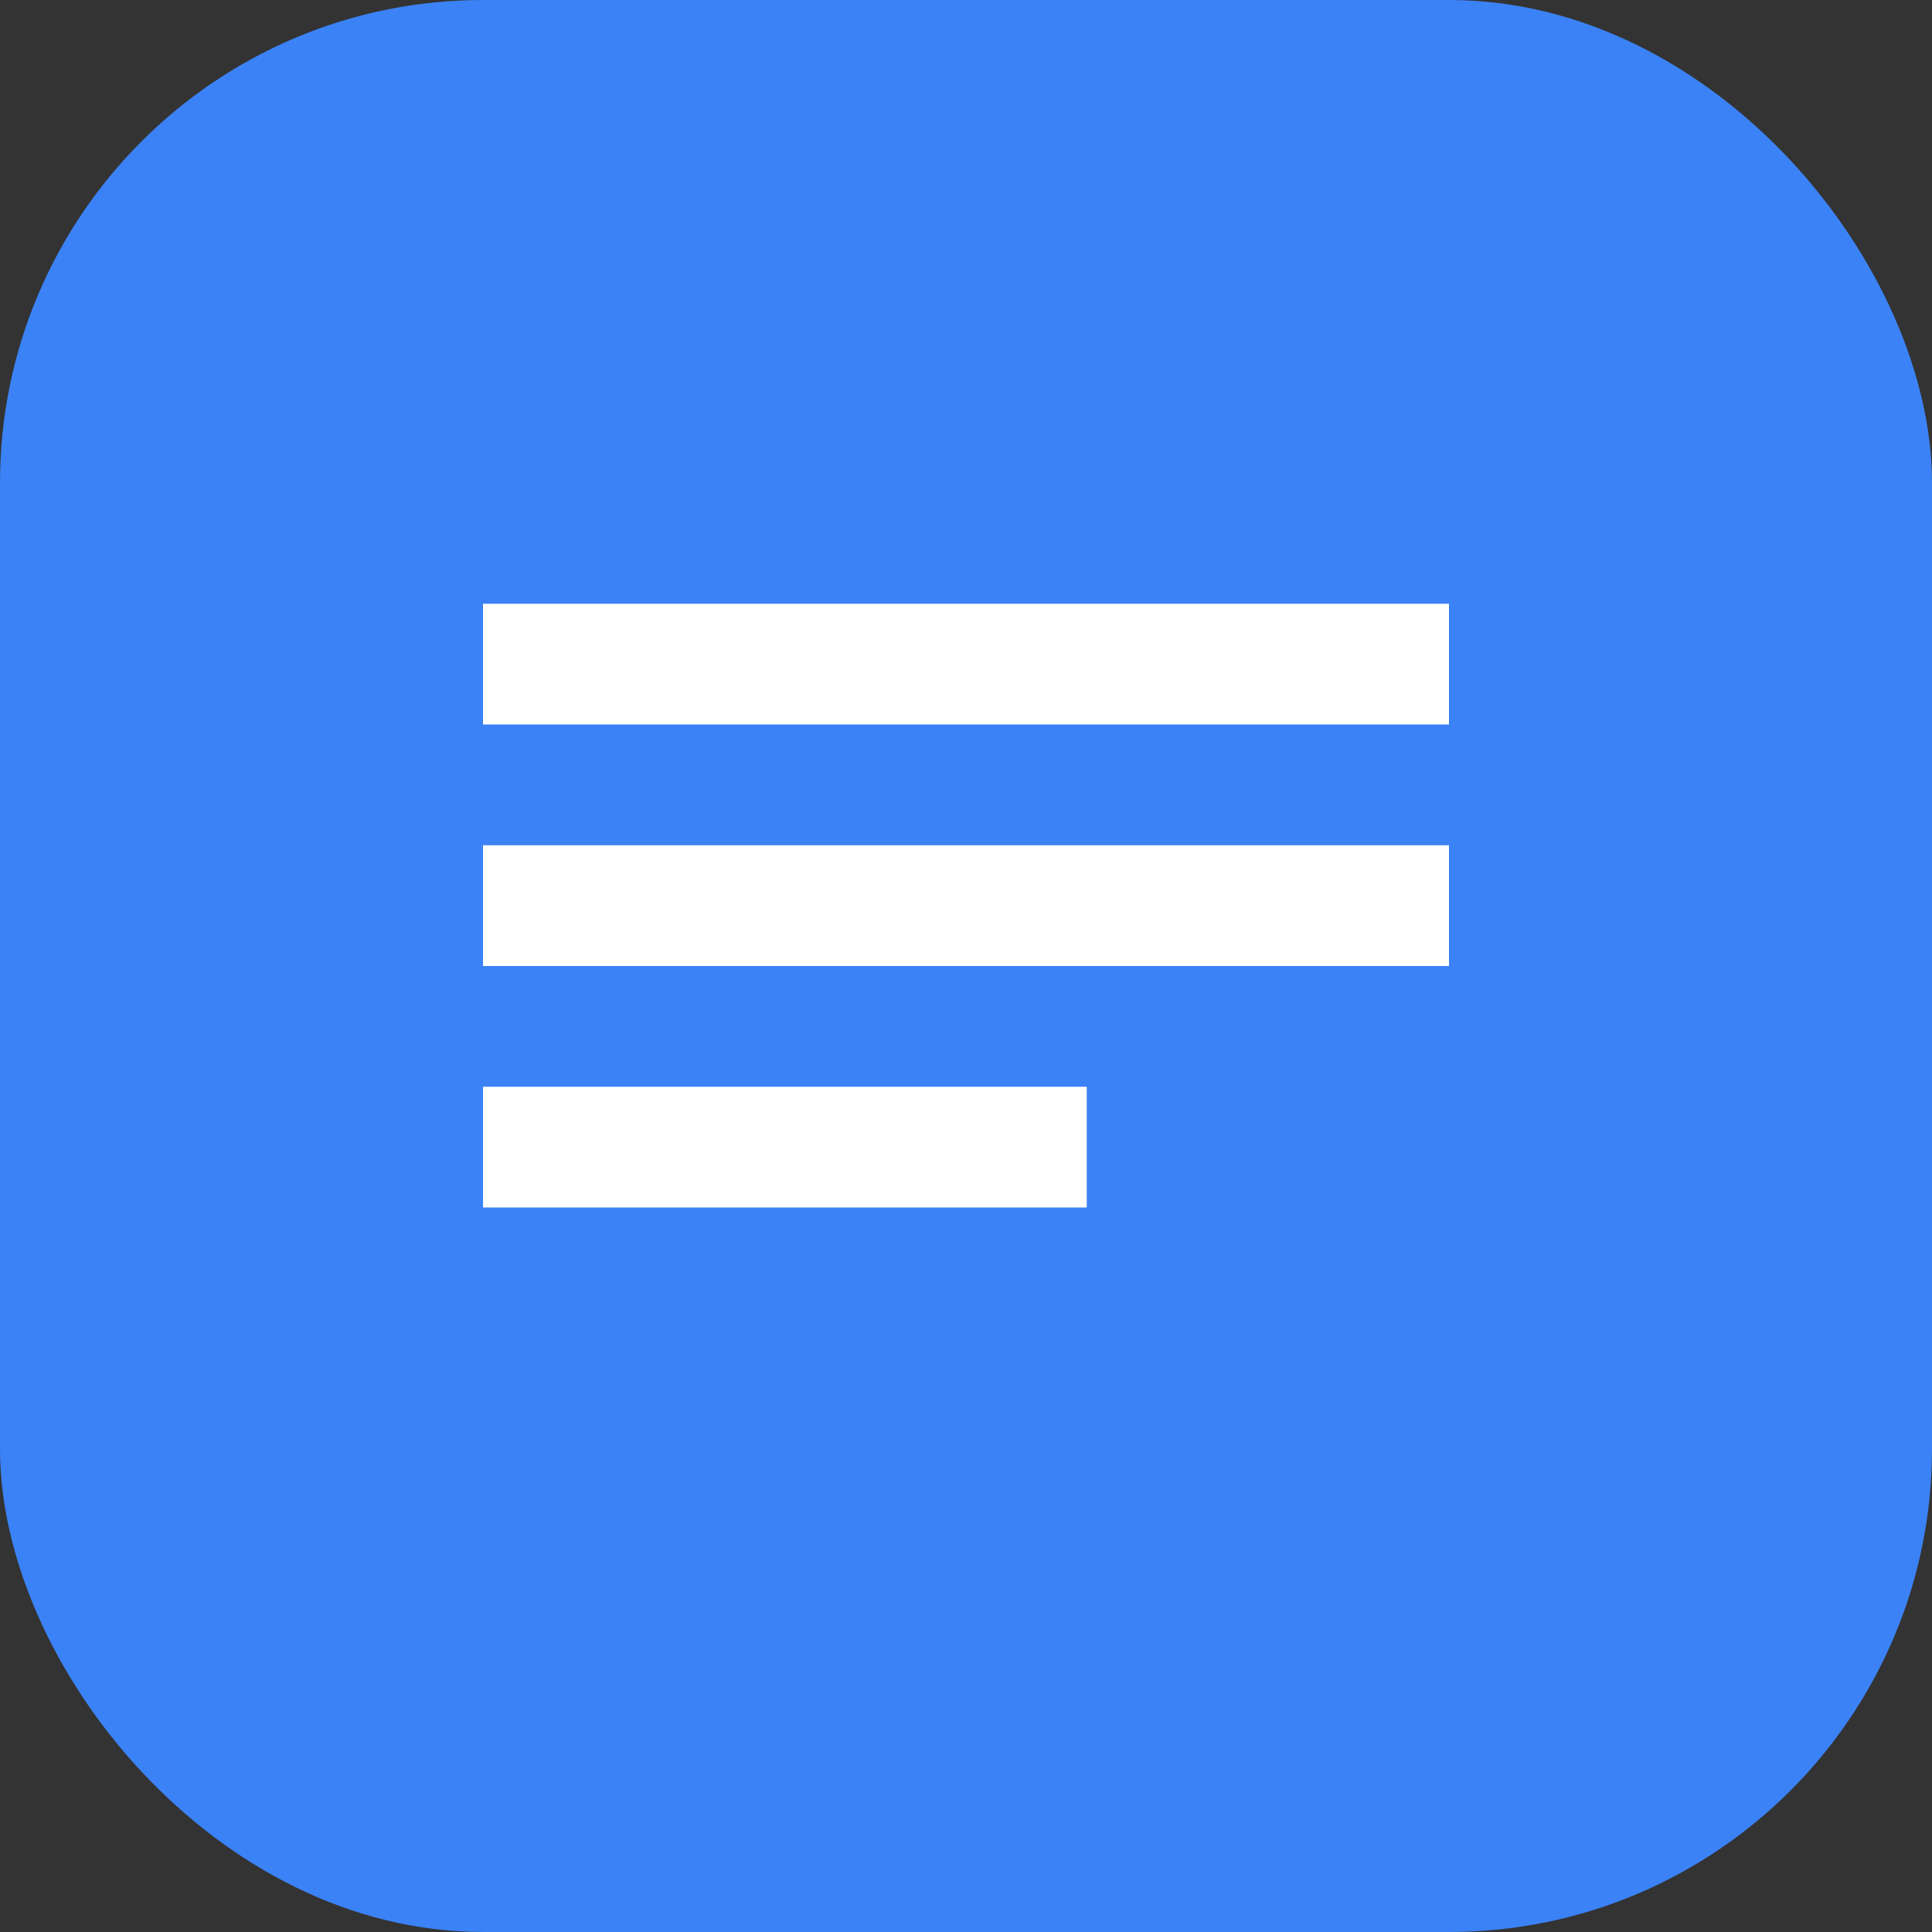
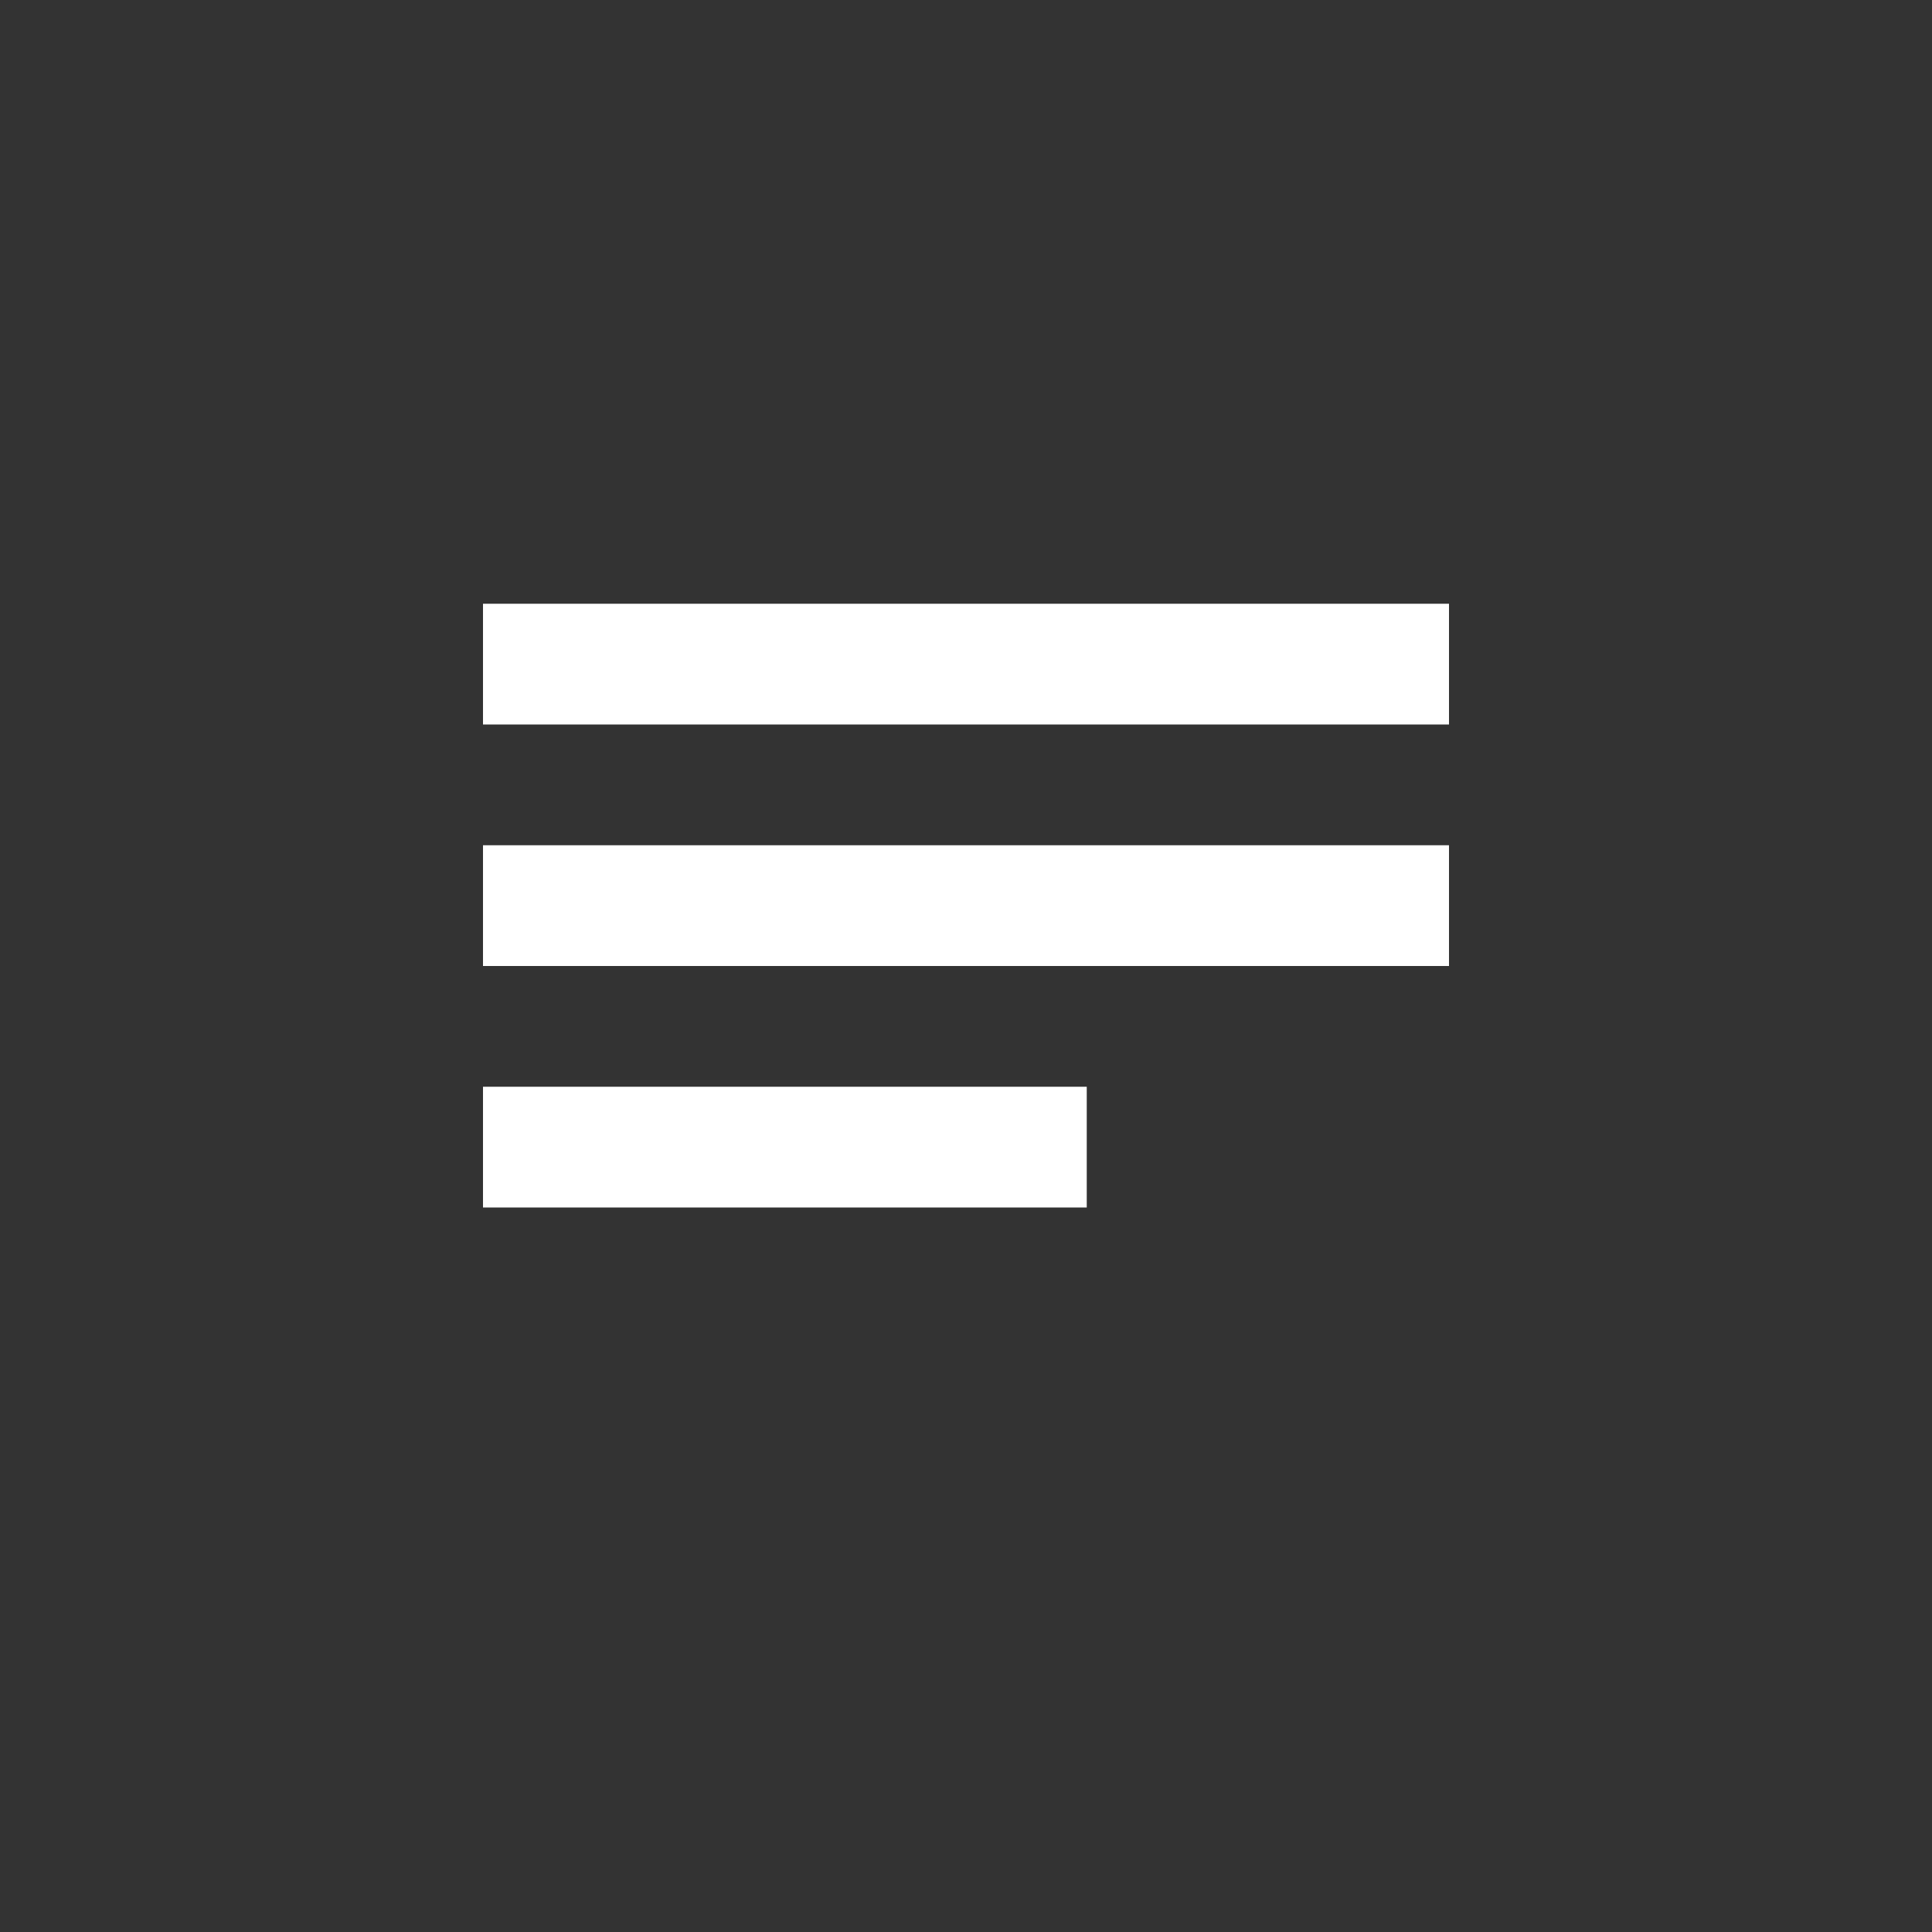
<svg xmlns="http://www.w3.org/2000/svg" width="32" height="32" viewBox="0 0 32 32" fill="none">
  <rect x="0" y="0" width="32" height="32" fill="#333333" stroke="none" />
-   <rect width="32" height="32" rx="8" fill="#3B82F6" />
  <path d="M8 10h16v2H8v-2zm0 4h16v2H8v-2zm0 4h10v2H8v-2z" fill="white" />
</svg>